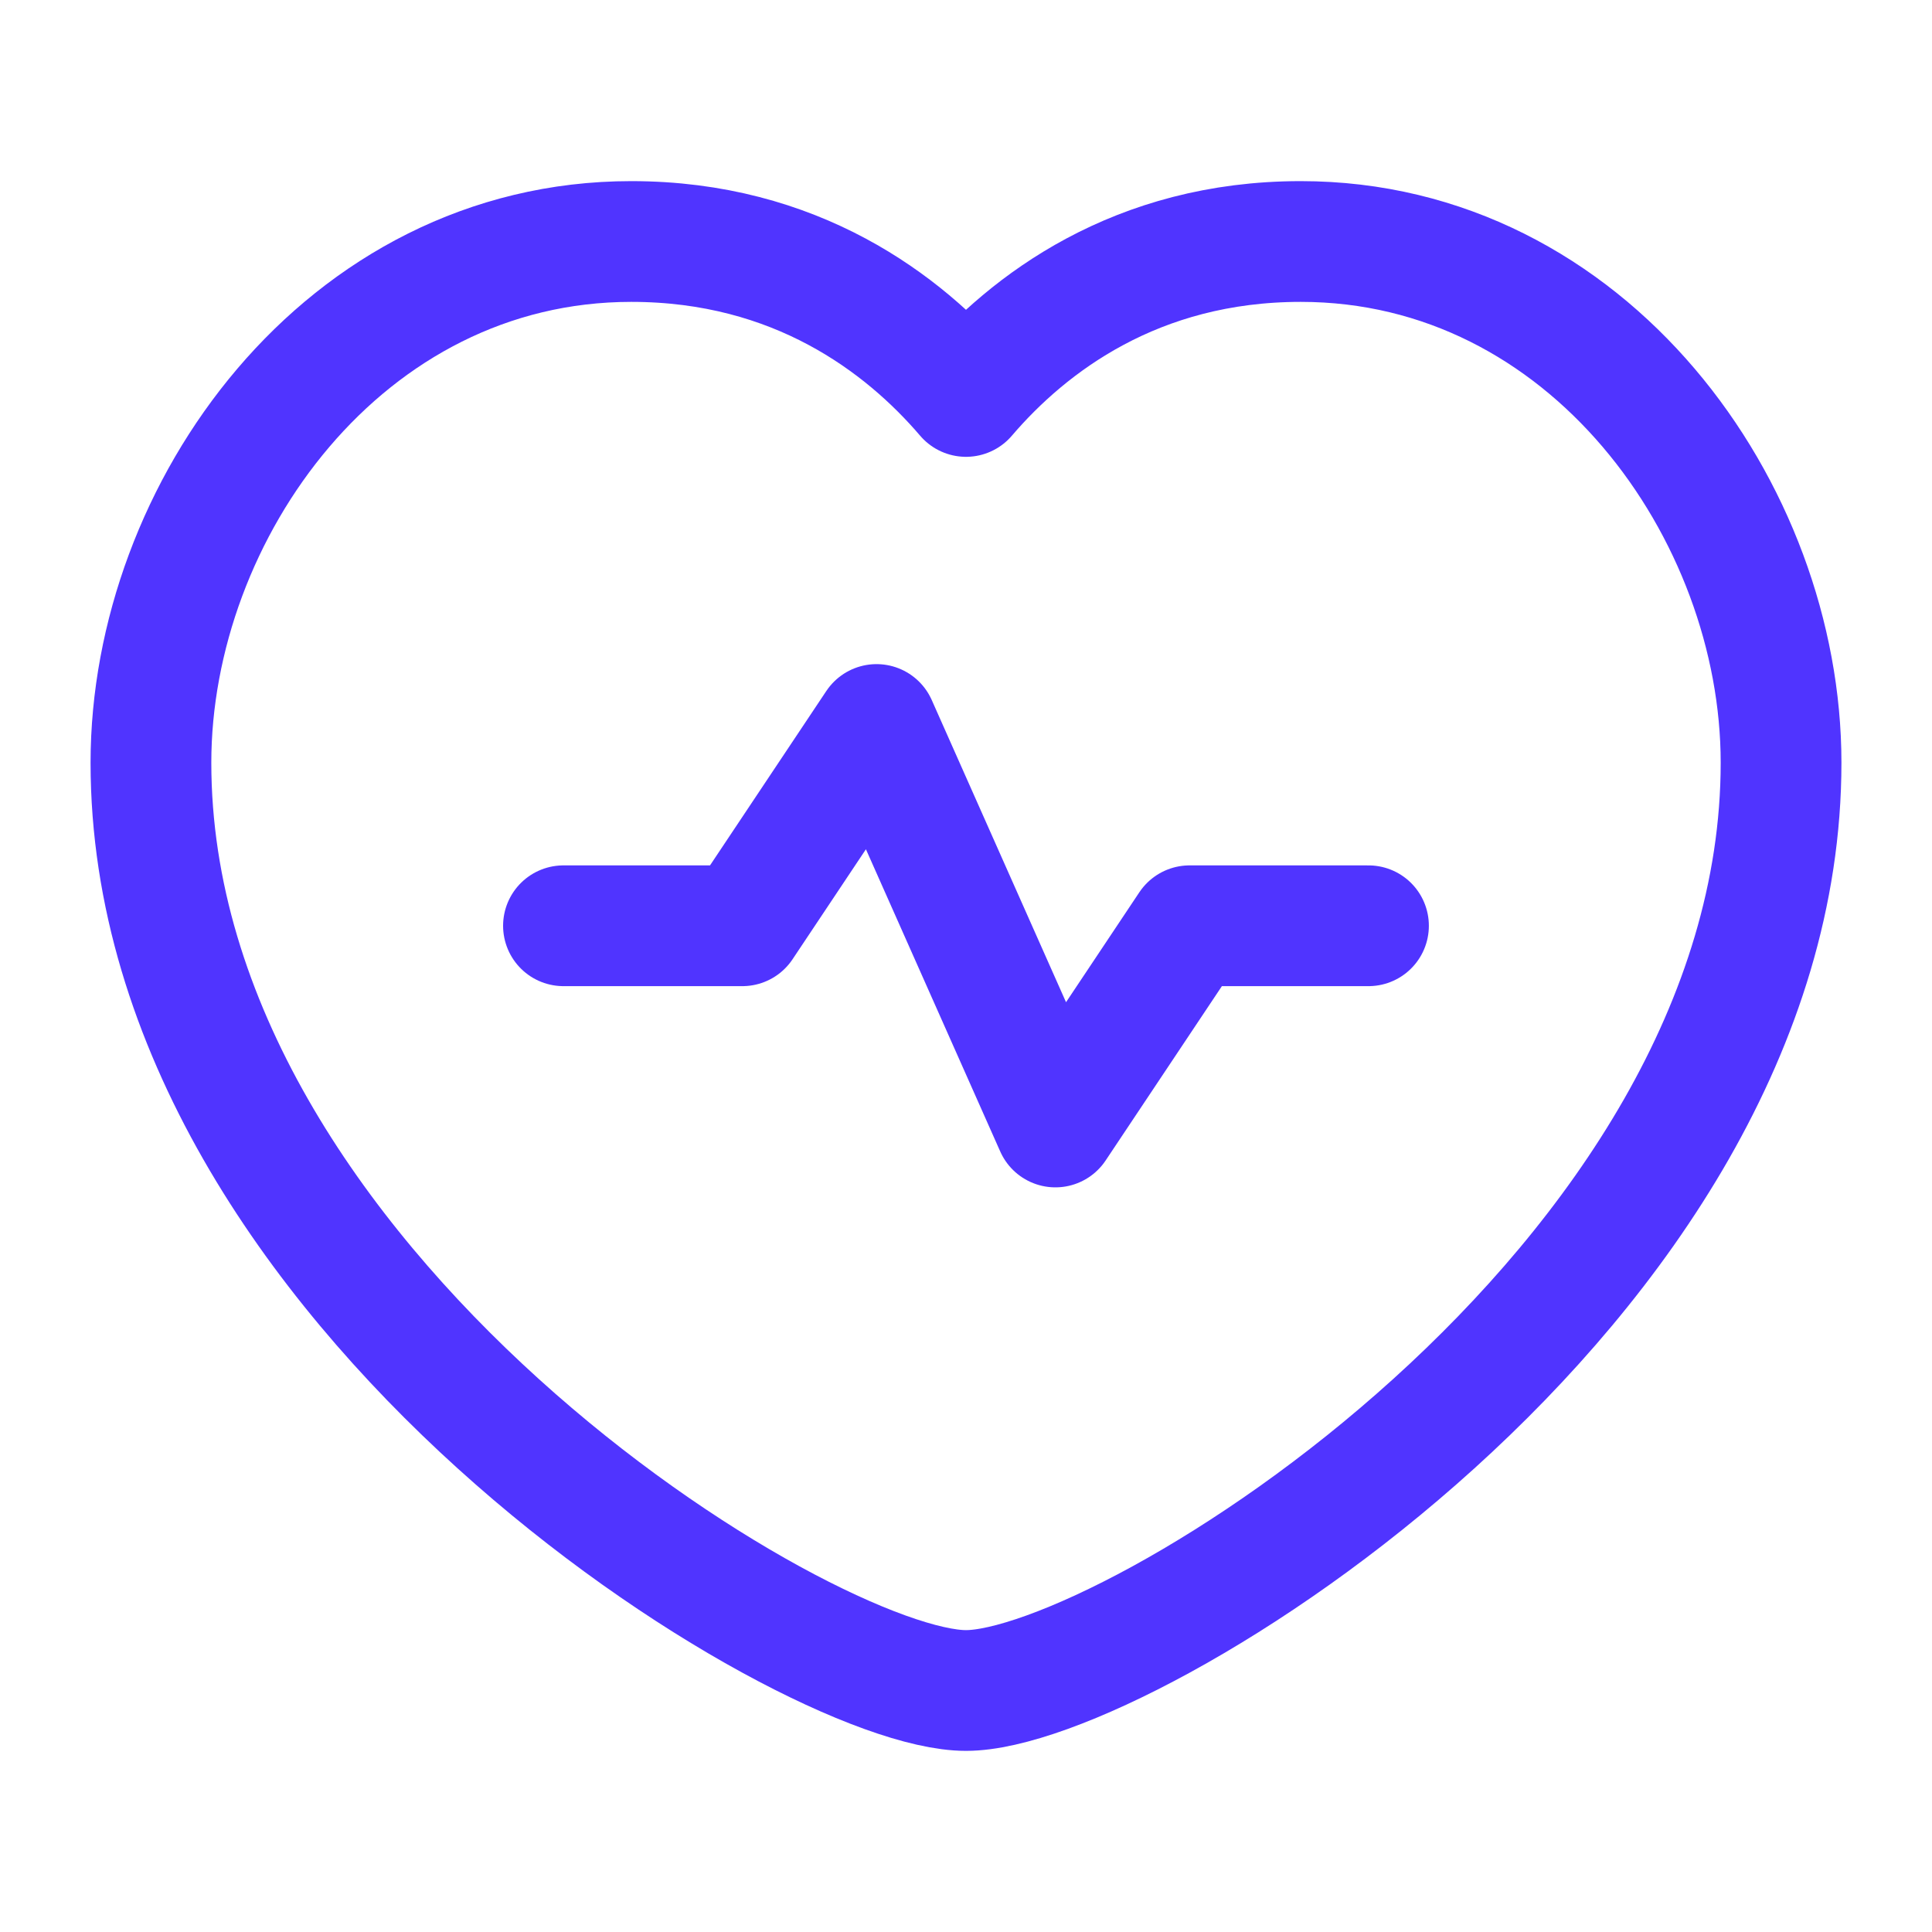
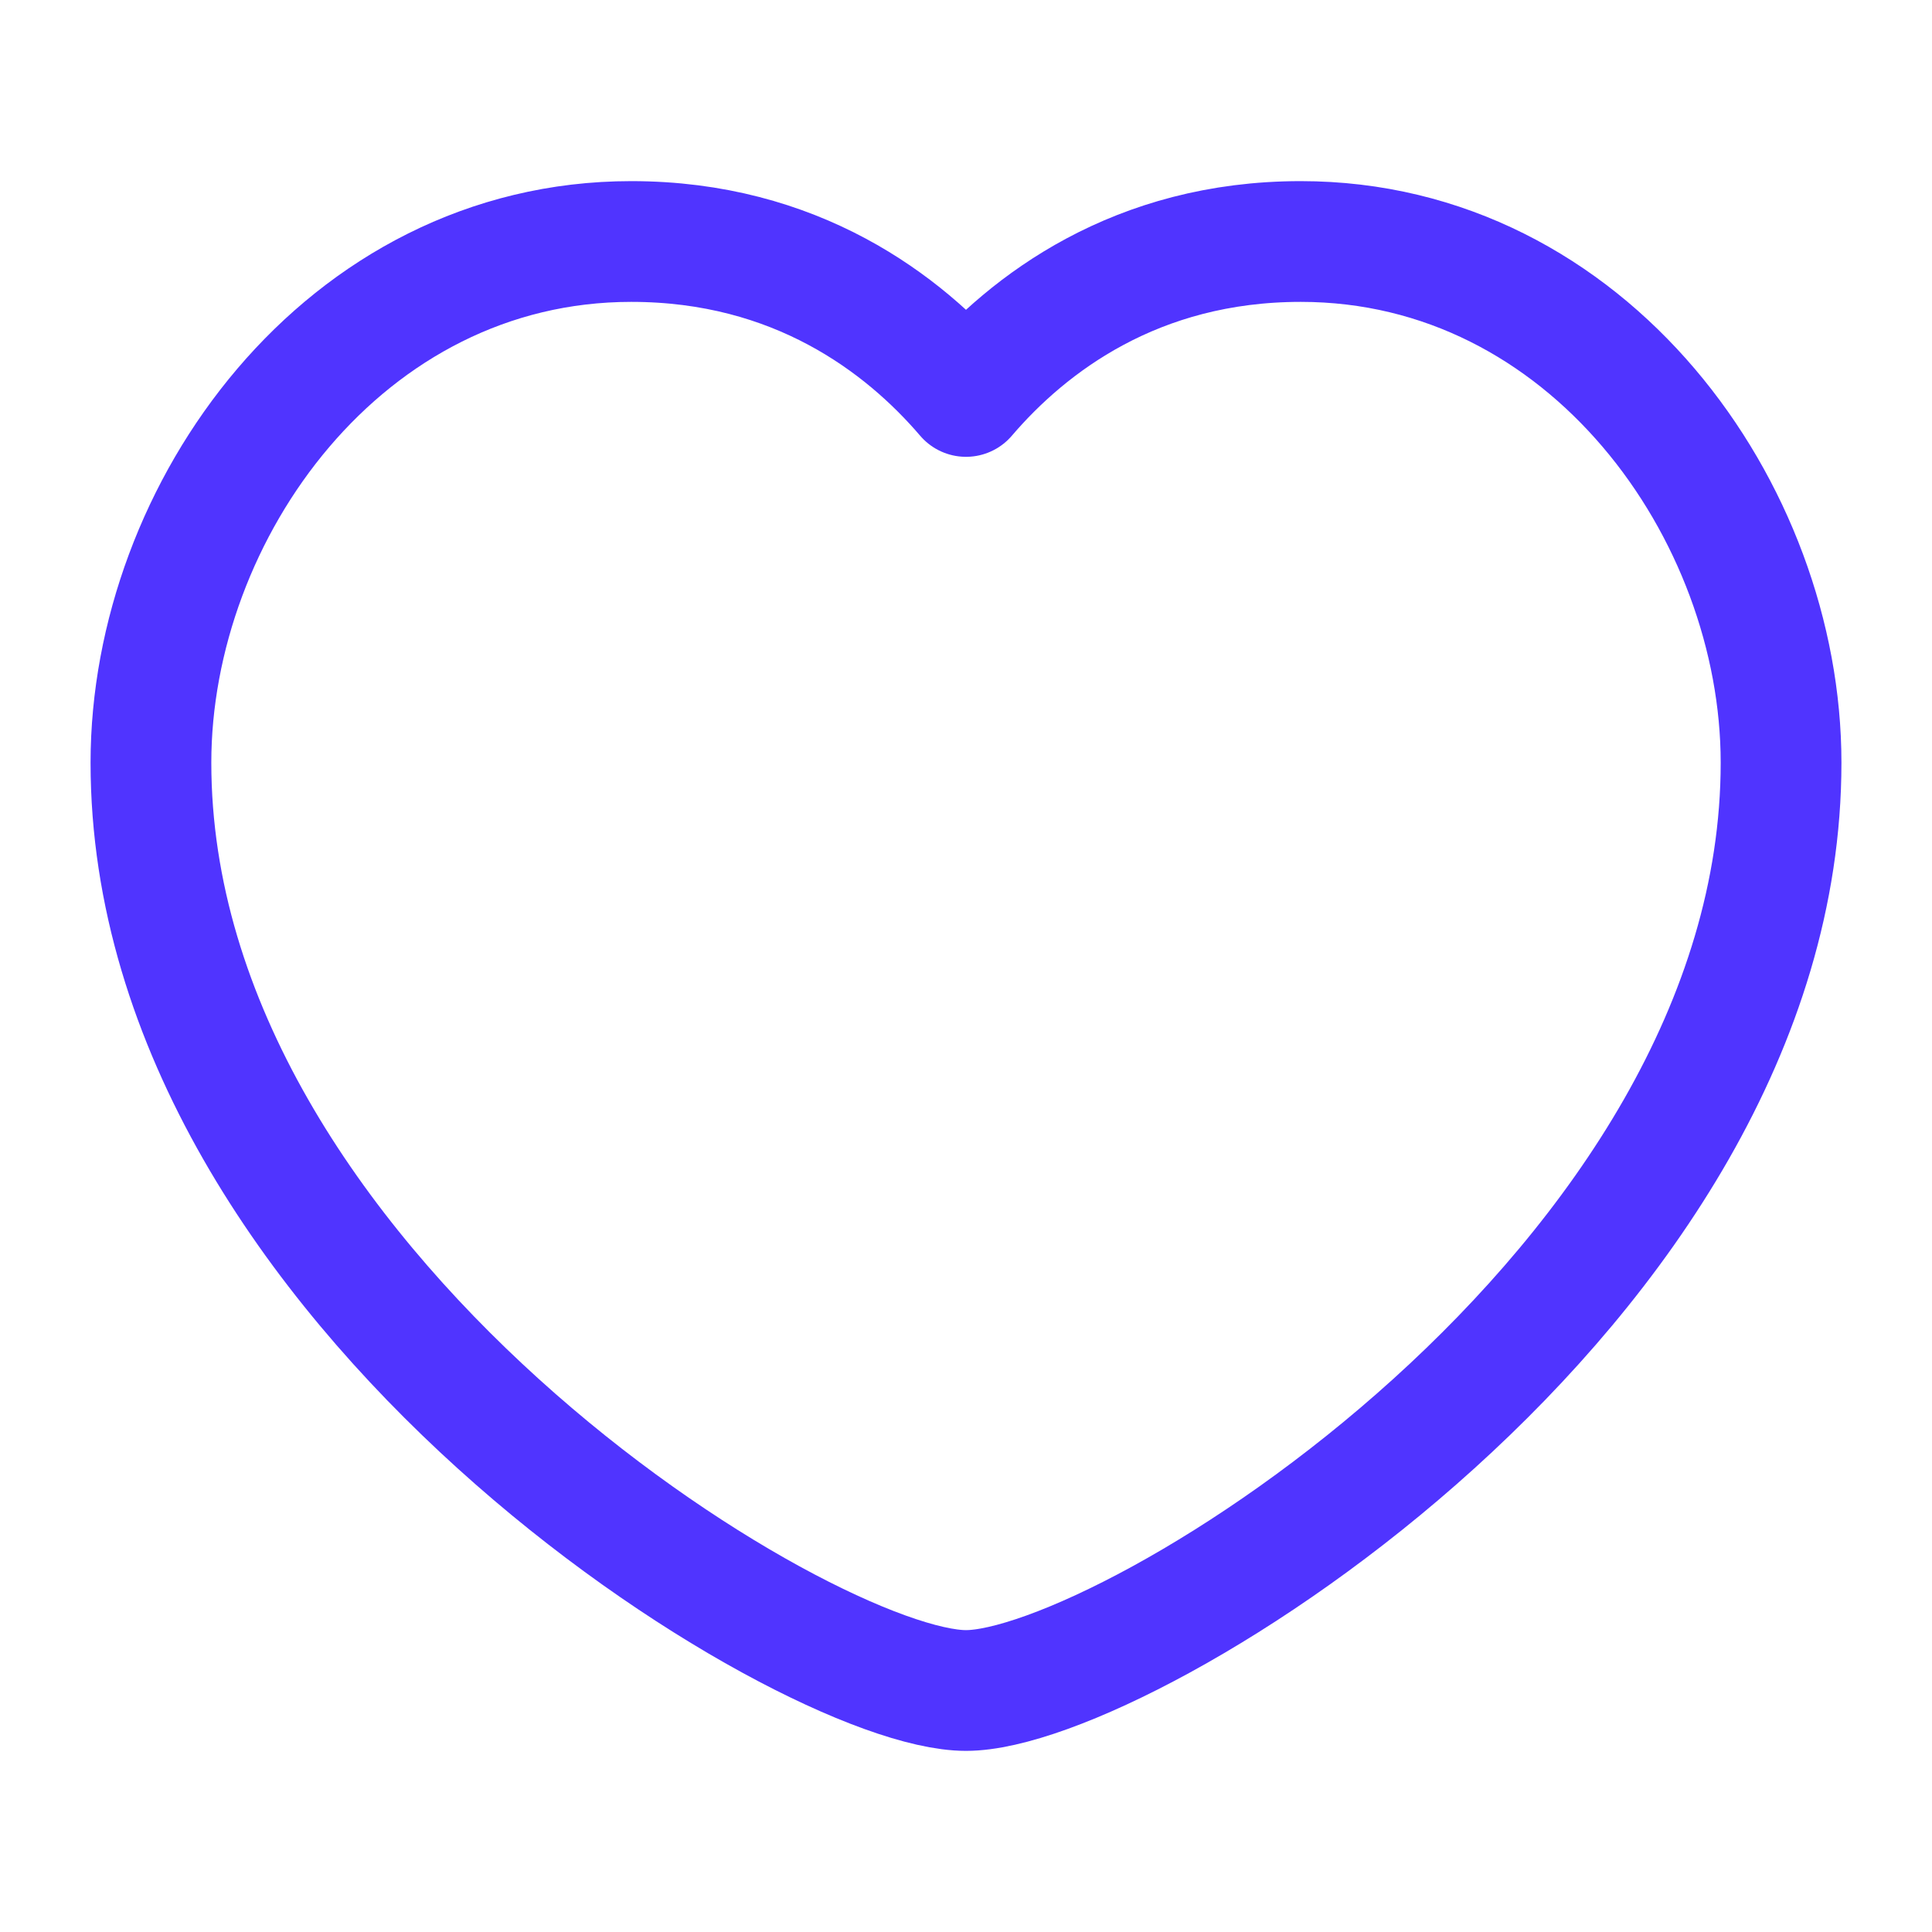
<svg xmlns="http://www.w3.org/2000/svg" width="40" height="40" viewBox="0 0 40 40" fill="none">
  <path fill-rule="evenodd" clip-rule="evenodd" d="M20 8.208C21.292 6.697 23.527 5 26.93 5C32.882 5 36.875 10.587 36.875 15.79C36.875 26.667 23.333 35 20 35C16.667 35 3.125 26.667 3.125 15.79C3.125 10.587 7.118 5 13.07 5C16.473 5 18.708 6.697 20 8.208Z" stroke="#5034FF" stroke-width="2.5" stroke-linecap="round" stroke-linejoin="round" />
-   <path d="M11.666 19.167H15.369L18.148 15L21.851 23.333L24.629 19.167H28.333" stroke="#5034FF" stroke-width="2.5" stroke-linecap="round" stroke-linejoin="round" />
</svg>